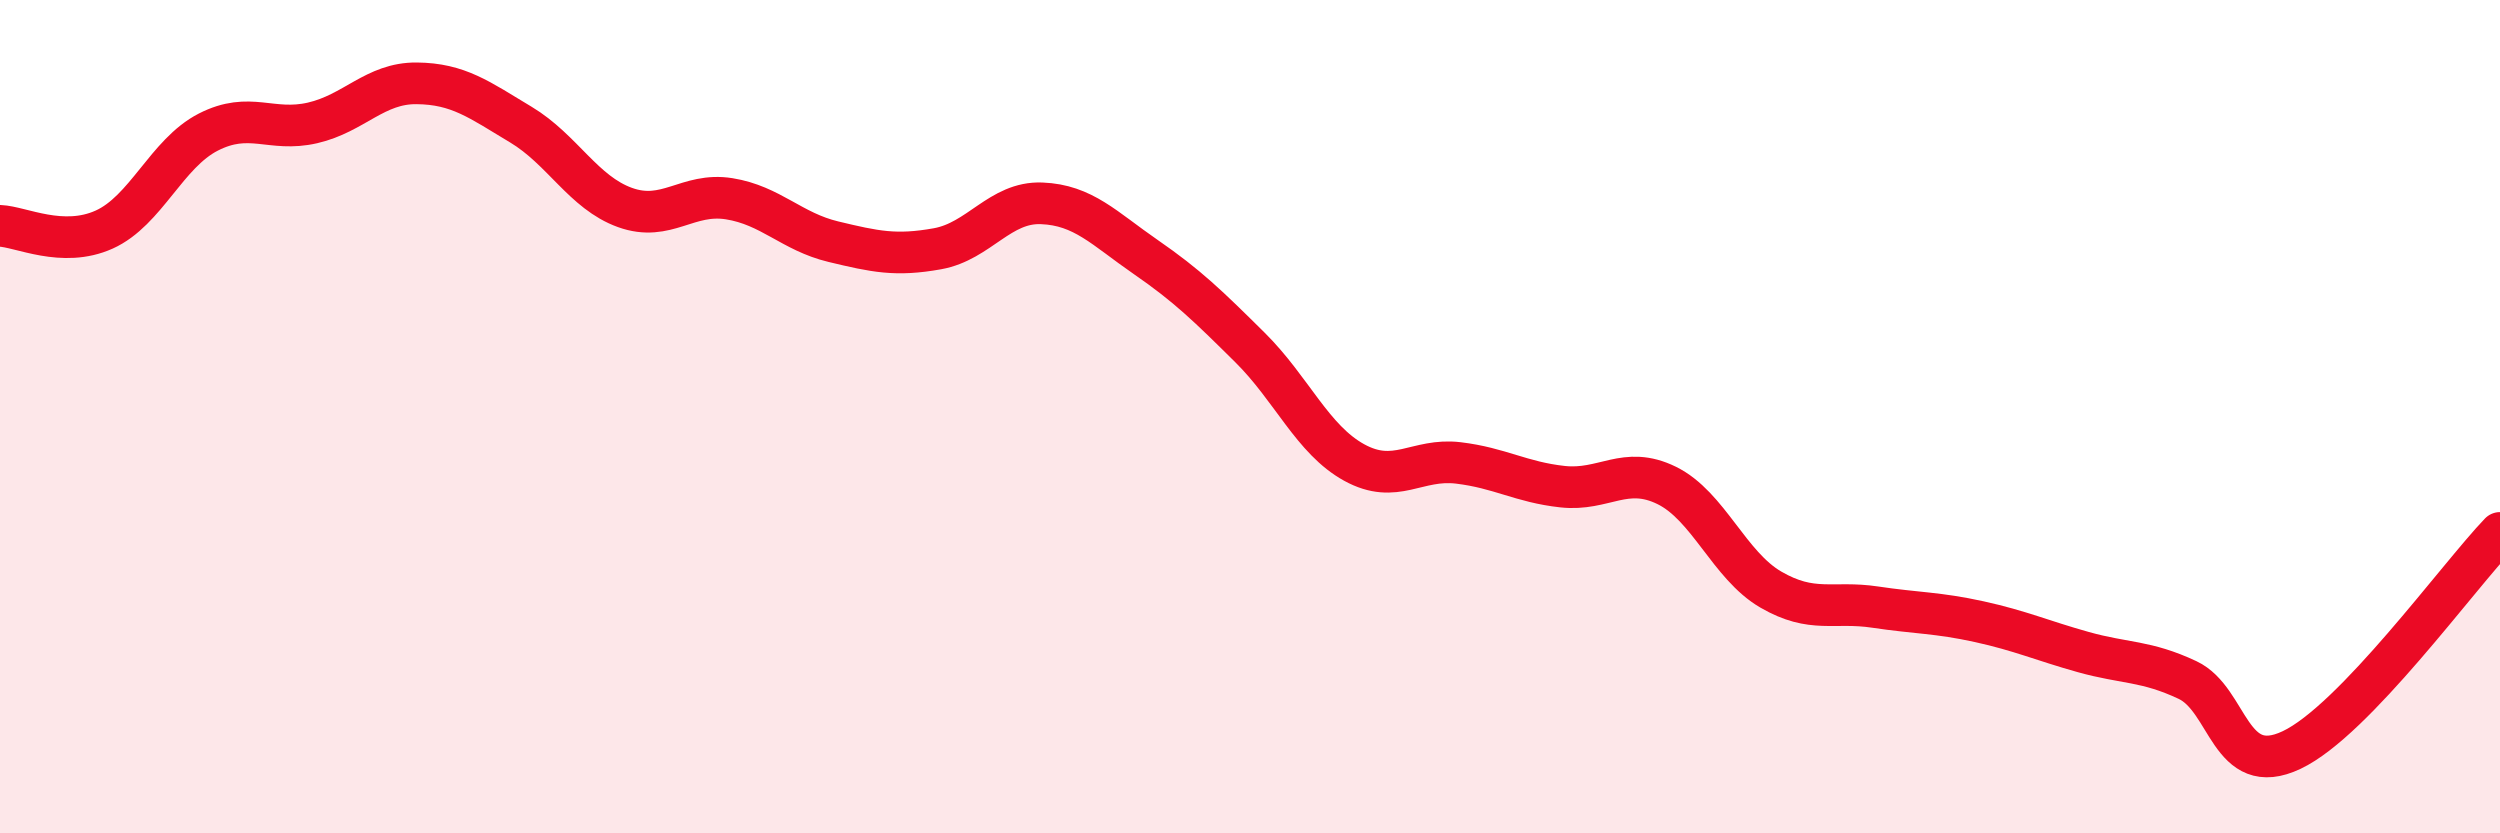
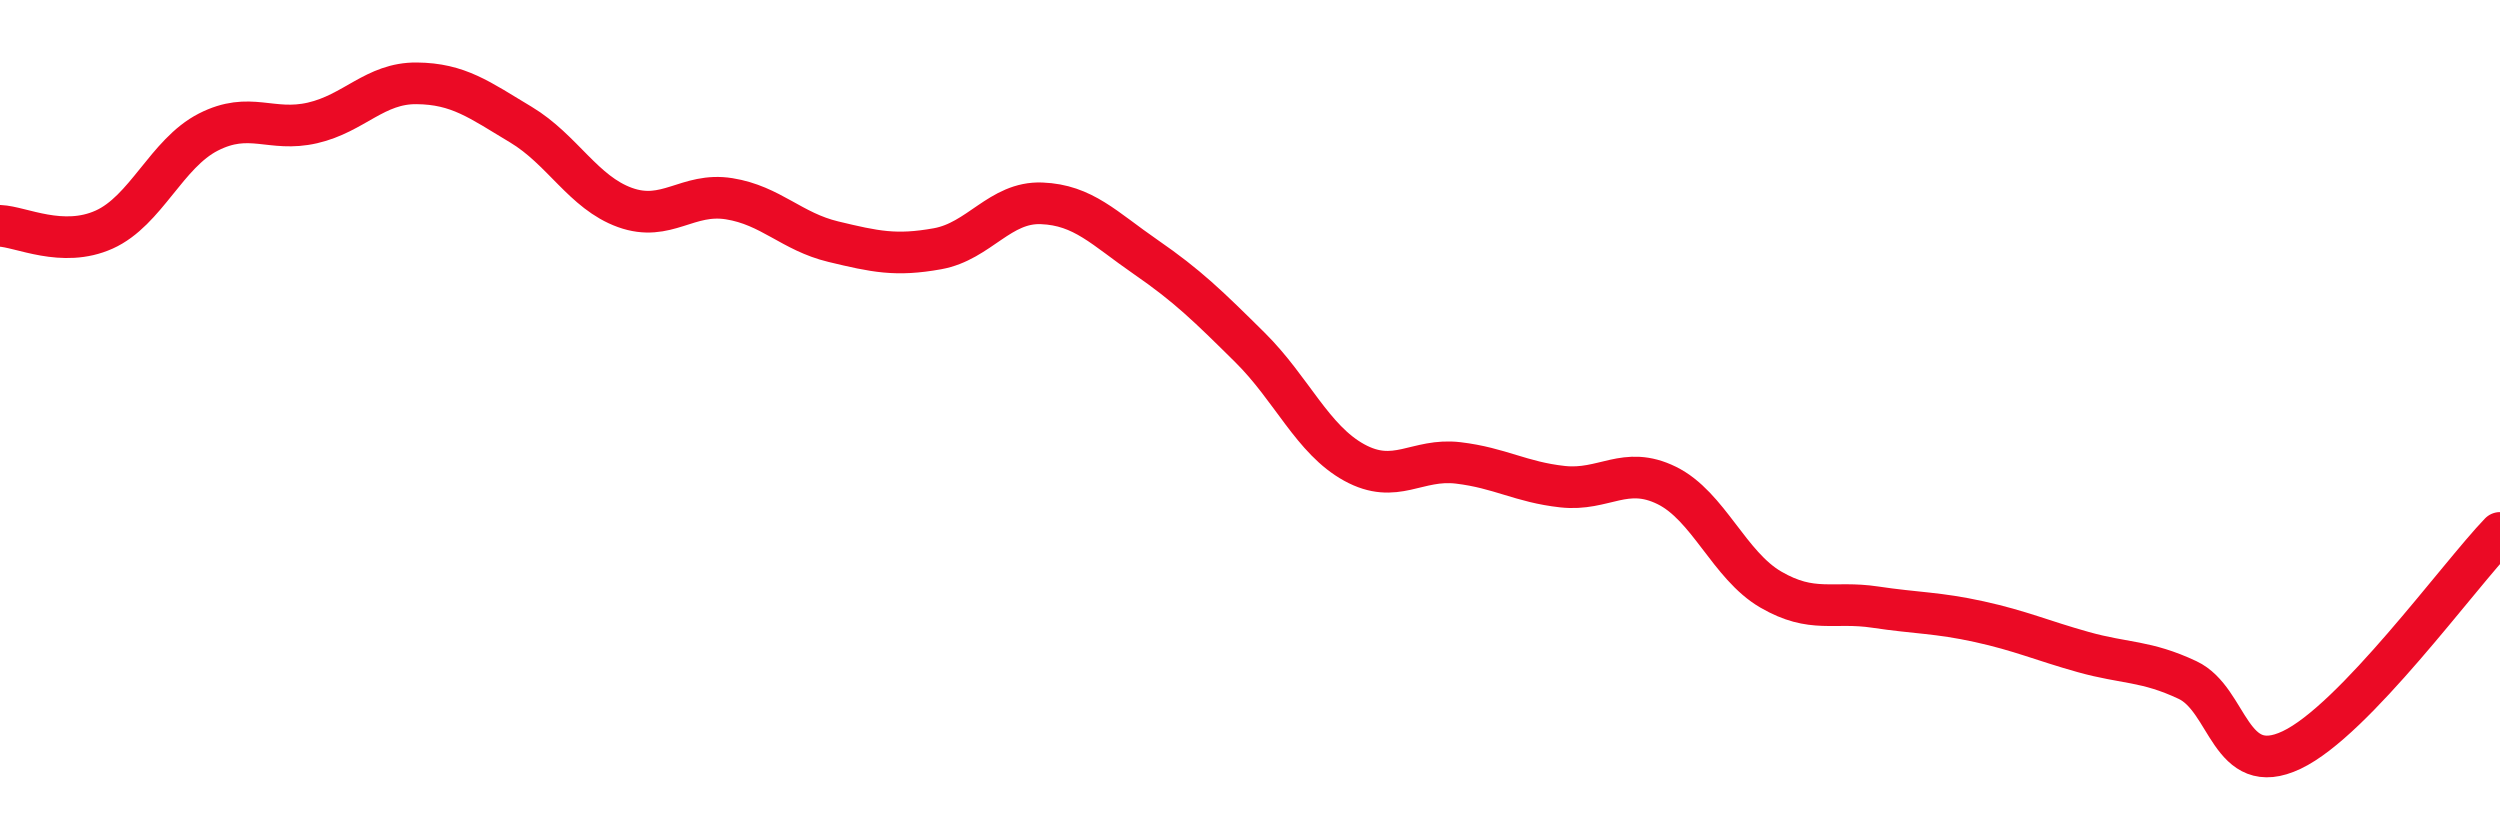
<svg xmlns="http://www.w3.org/2000/svg" width="60" height="20" viewBox="0 0 60 20">
-   <path d="M 0,5.42 C 0.5,5.44 1.5,5.96 2.5,5.51 C 3.5,5.06 4,3.68 5,3.17 C 6,2.66 6.5,3.18 7.5,2.95 C 8.5,2.72 9,1.99 10,2 C 11,2.01 11.5,2.39 12.5,2.99 C 13.5,3.59 14,4.62 15,4.98 C 16,5.34 16.5,4.61 17.5,4.77 C 18.5,4.93 19,5.56 20,5.8 C 21,6.04 21.5,6.15 22.5,5.97 C 23.5,5.79 24,4.84 25,4.88 C 26,4.92 26.5,5.48 27.5,6.17 C 28.5,6.86 29,7.35 30,8.34 C 31,9.33 31.5,10.55 32.5,11.1 C 33.5,11.65 34,10.99 35,11.11 C 36,11.23 36.5,11.57 37.5,11.68 C 38.5,11.79 39,11.16 40,11.65 C 41,12.14 41.5,13.57 42.5,14.15 C 43.5,14.73 44,14.42 45,14.57 C 46,14.72 46.5,14.7 47.5,14.92 C 48.5,15.14 49,15.37 50,15.65 C 51,15.93 51.5,15.85 52.5,16.32 C 53.5,16.79 53.5,18.71 55,18 C 56.5,17.29 59,13.83 60,12.79L60 20L0 20Z" fill="#EB0A25" opacity="0.1" stroke-linecap="round" stroke-linejoin="round" />
  <path d="M 0,5.42 C 0.5,5.44 1.5,5.96 2.5,5.51 C 3.5,5.06 4,3.68 5,3.17 C 6,2.66 6.5,3.18 7.5,2.95 C 8.5,2.72 9,1.99 10,2 C 11,2.01 11.5,2.39 12.5,2.99 C 13.5,3.59 14,4.62 15,4.98 C 16,5.34 16.5,4.61 17.5,4.77 C 18.5,4.93 19,5.56 20,5.8 C 21,6.04 21.5,6.15 22.5,5.97 C 23.5,5.79 24,4.84 25,4.88 C 26,4.92 26.5,5.48 27.5,6.17 C 28.5,6.86 29,7.35 30,8.34 C 31,9.33 31.5,10.55 32.5,11.1 C 33.5,11.65 34,10.99 35,11.11 C 36,11.23 36.5,11.57 37.5,11.68 C 38.5,11.79 39,11.16 40,11.65 C 41,12.14 41.5,13.57 42.5,14.15 C 43.5,14.73 44,14.42 45,14.57 C 46,14.72 46.5,14.7 47.5,14.92 C 48.5,15.14 49,15.37 50,15.65 C 51,15.93 51.5,15.85 52.5,16.32 C 53.5,16.79 53.5,18.71 55,18 C 56.5,17.29 59,13.83 60,12.79" stroke="#EB0A25" stroke-width="1" fill="none" stroke-linecap="round" stroke-linejoin="round" />
</svg>